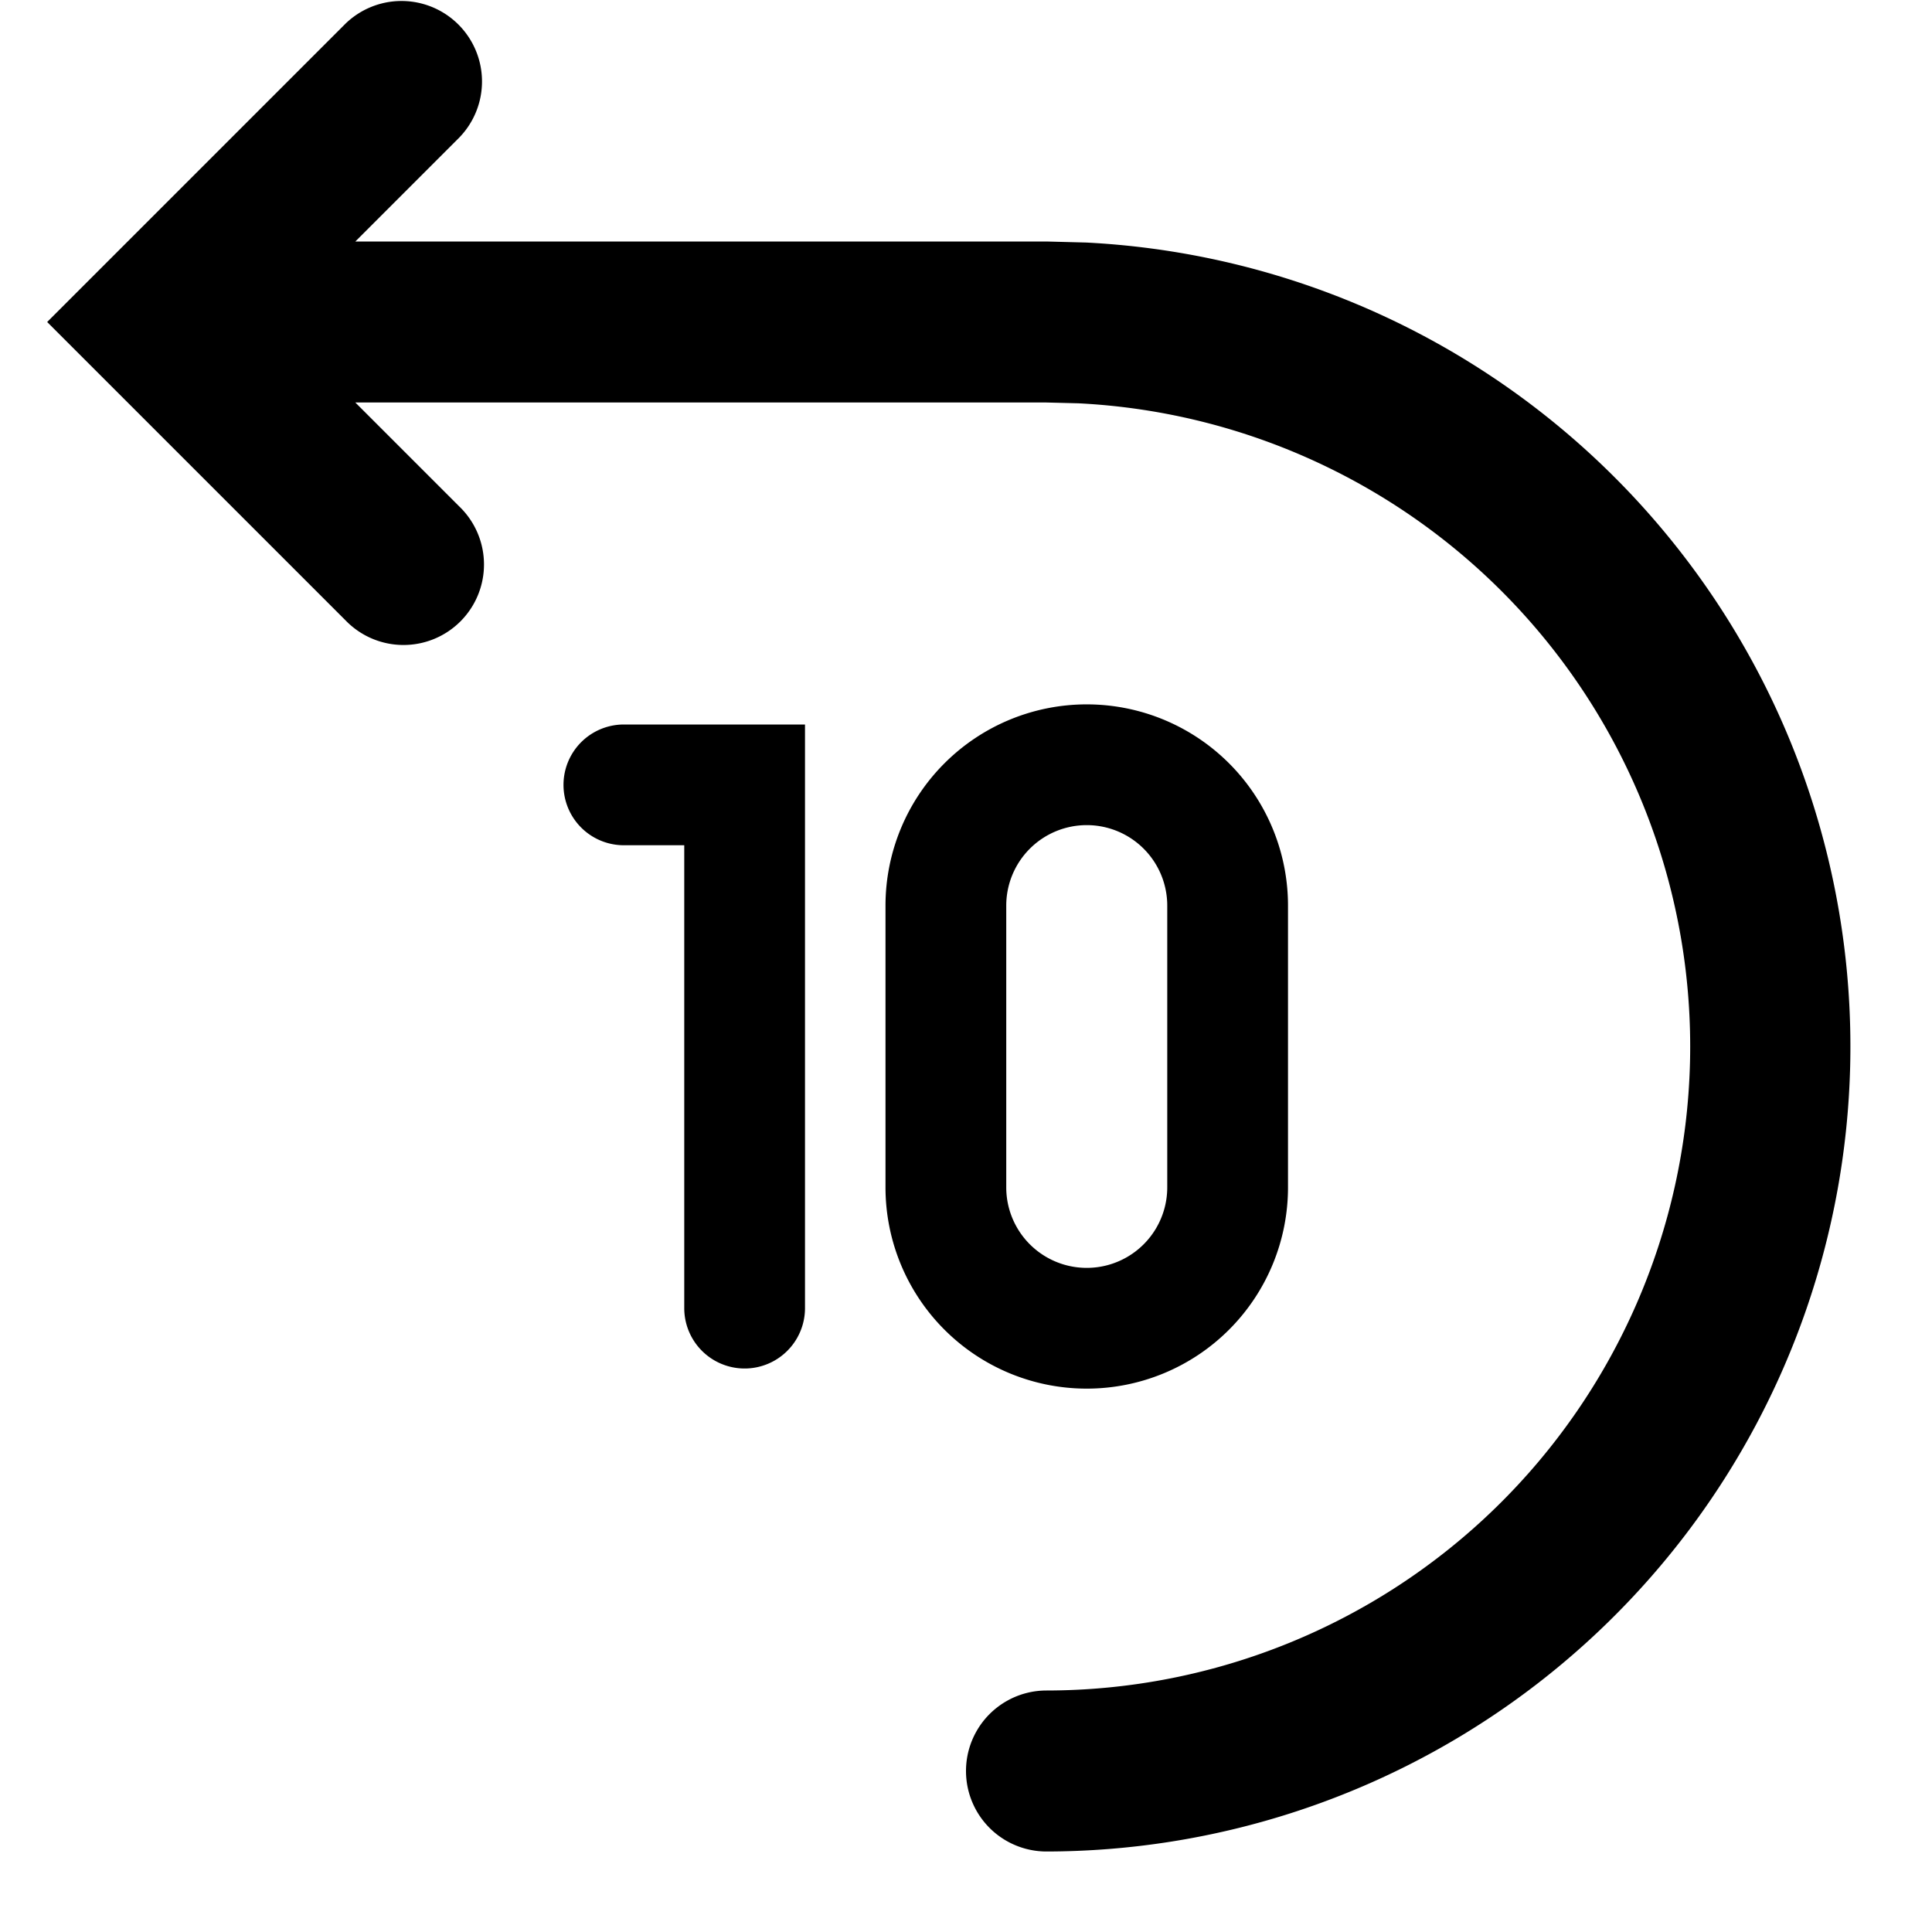
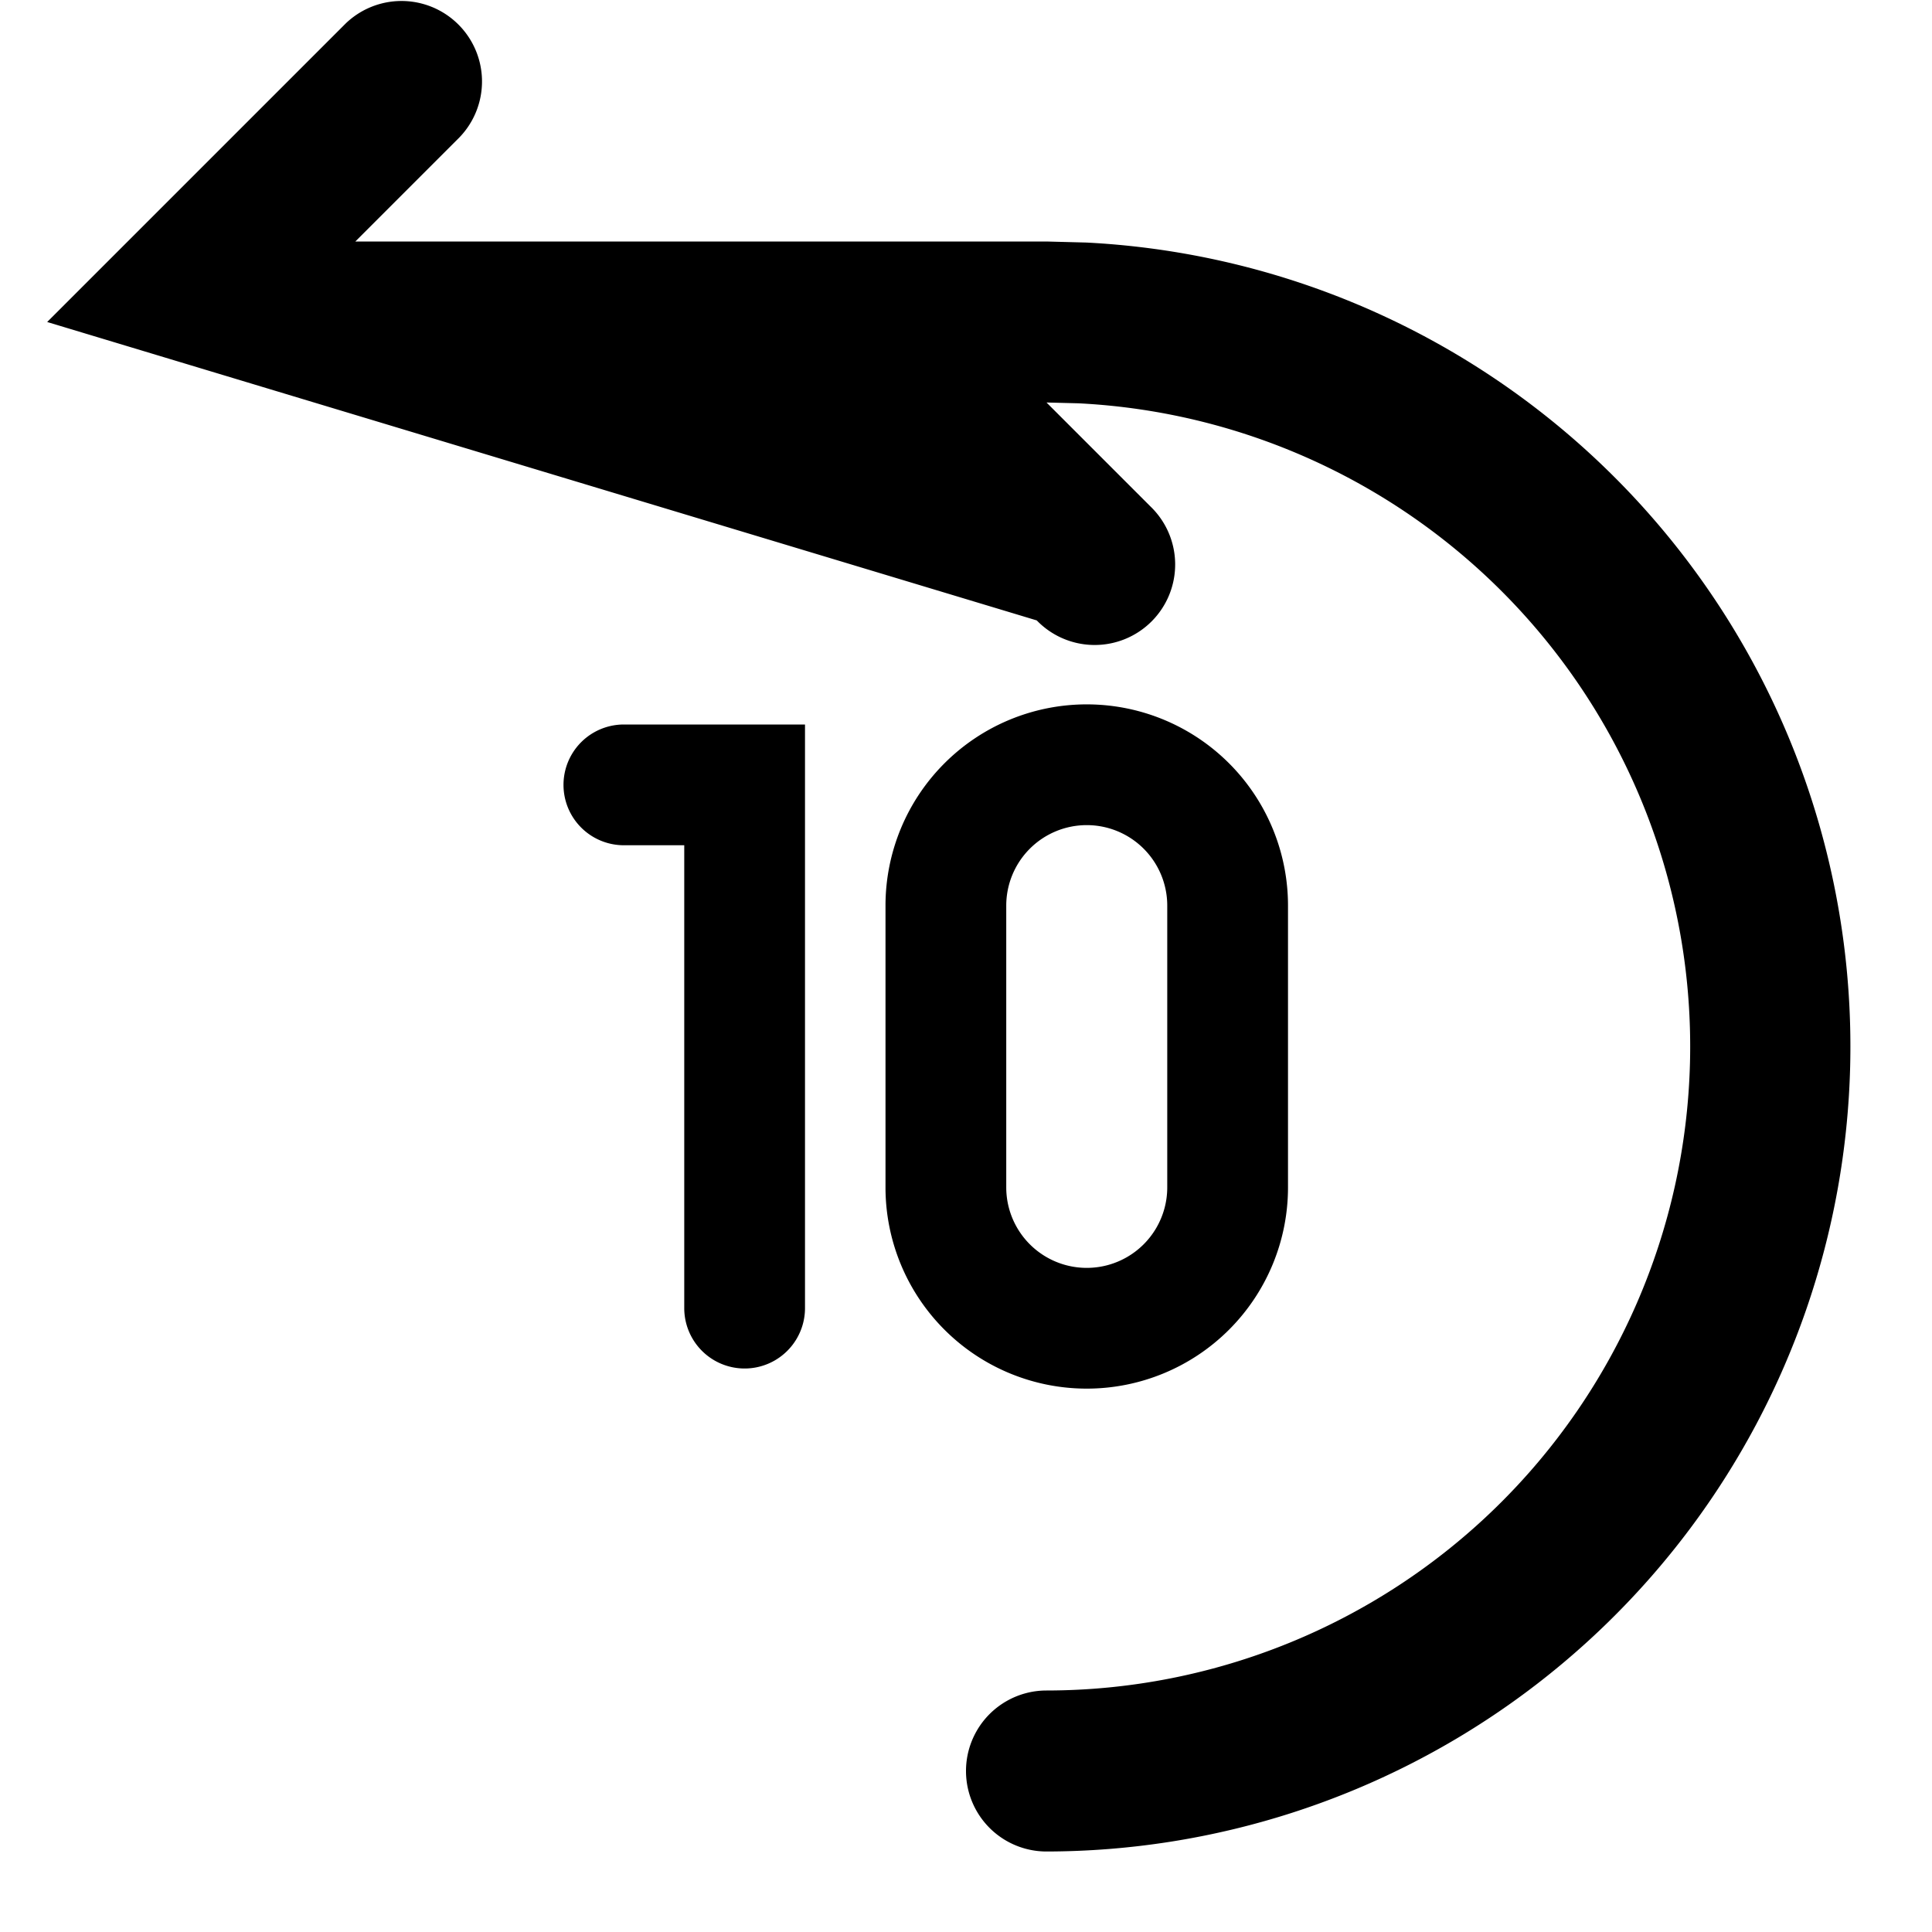
<svg xmlns="http://www.w3.org/2000/svg" fill="currentColor" height="24" viewBox="0 0 24 24" width="24">
-   <path d="M4.293.293a1 1 0 011.414 1.414L4.414 3H13l.496.013A10 10 0 0113 23a1 1 0 010-2 8 8 0 00.396-15.99L13 5H4.414l1.293 1.293a1 1 0 11-1.414 1.414L.586 4 4.293.293ZM13.5 8.75a2.5 2.5 0 00-2.5 2.5v3.5a2.5 2.5 0 005 0v-3.5a2.5 2.5 0 00-2.5-2.5Zm-3.5 7.5V9H7.75a.75.75 0 000 1.5h.75v5.75a.75.75 0 101.5 0Zm3.5-6a1 1 0 011 1v3.5a1 1 0 01-2 0v-3.5a1 1 0 011-1Z" />
+   <path d="M4.293.293a1 1 0 011.414 1.414L4.414 3H13l.496.013A10 10 0 0113 23a1 1 0 010-2 8 8 0 00.396-15.99L13 5l1.293 1.293a1 1 0 11-1.414 1.414L.586 4 4.293.293ZM13.5 8.75a2.5 2.5 0 00-2.5 2.5v3.5a2.5 2.5 0 005 0v-3.5a2.5 2.5 0 00-2.5-2.5Zm-3.5 7.5V9H7.75a.75.75 0 000 1.5h.75v5.75a.75.75 0 101.5 0Zm3.5-6a1 1 0 011 1v3.5a1 1 0 01-2 0v-3.5a1 1 0 011-1Z" />
</svg>